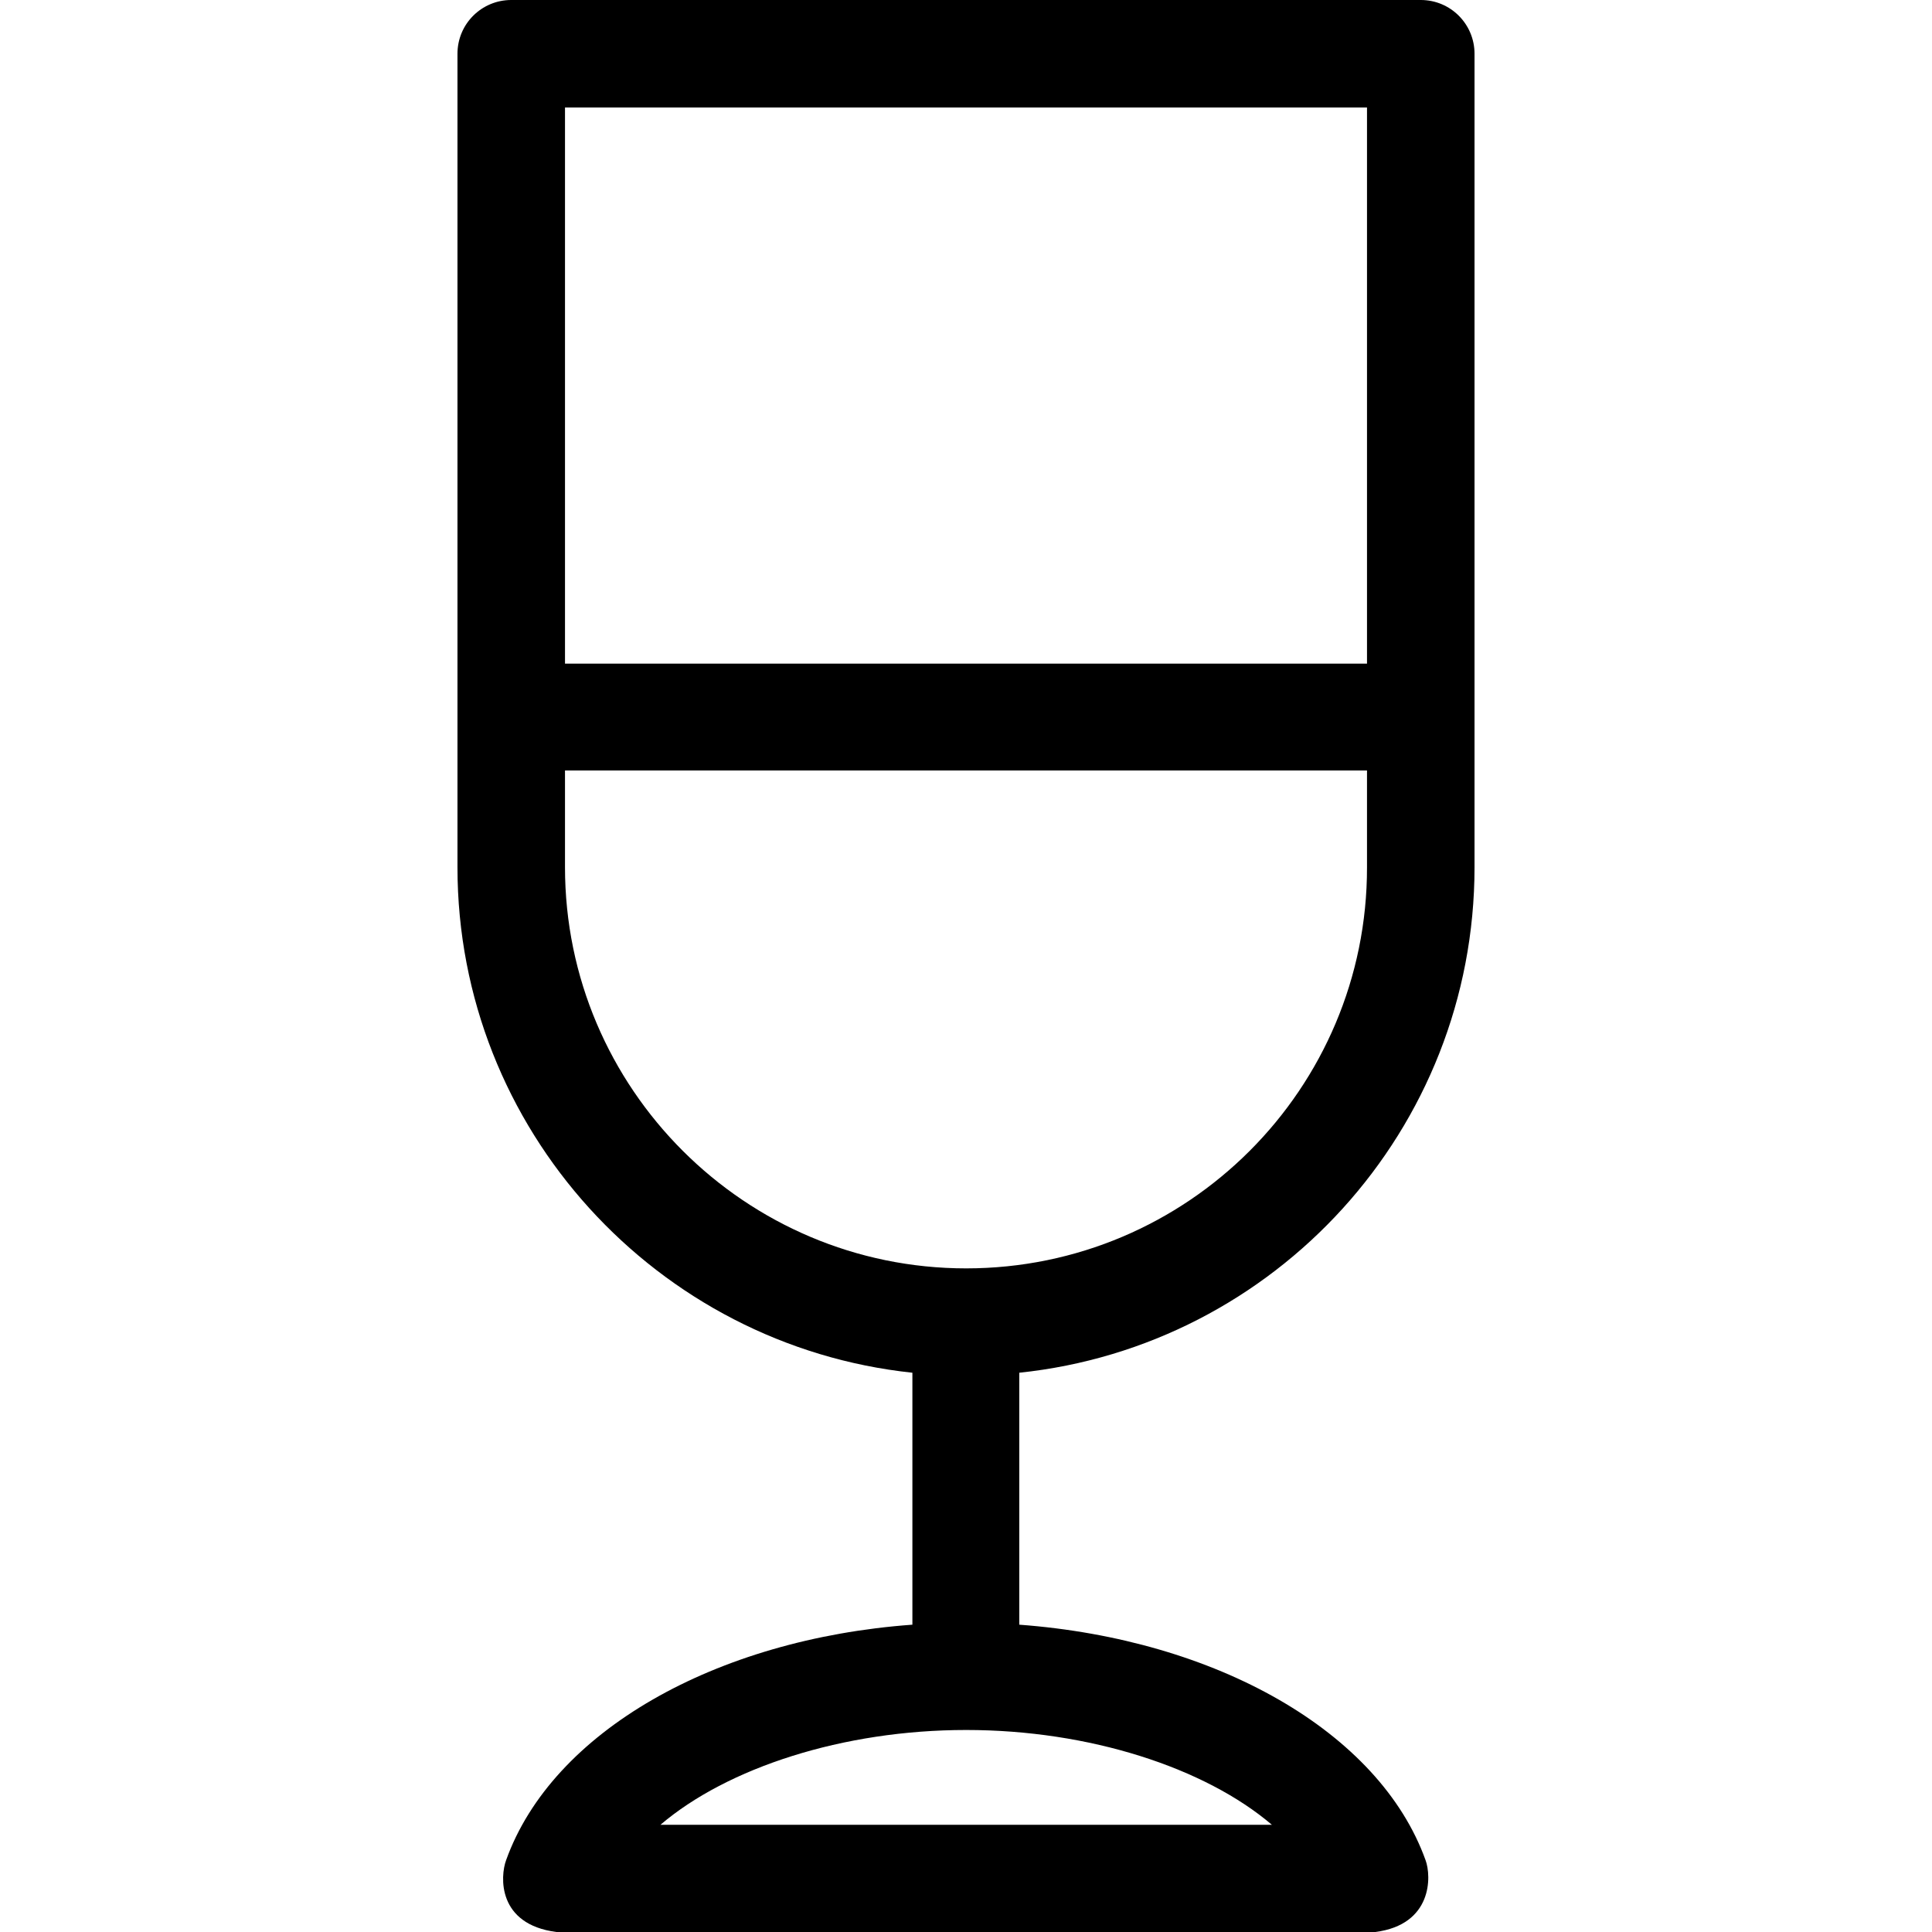
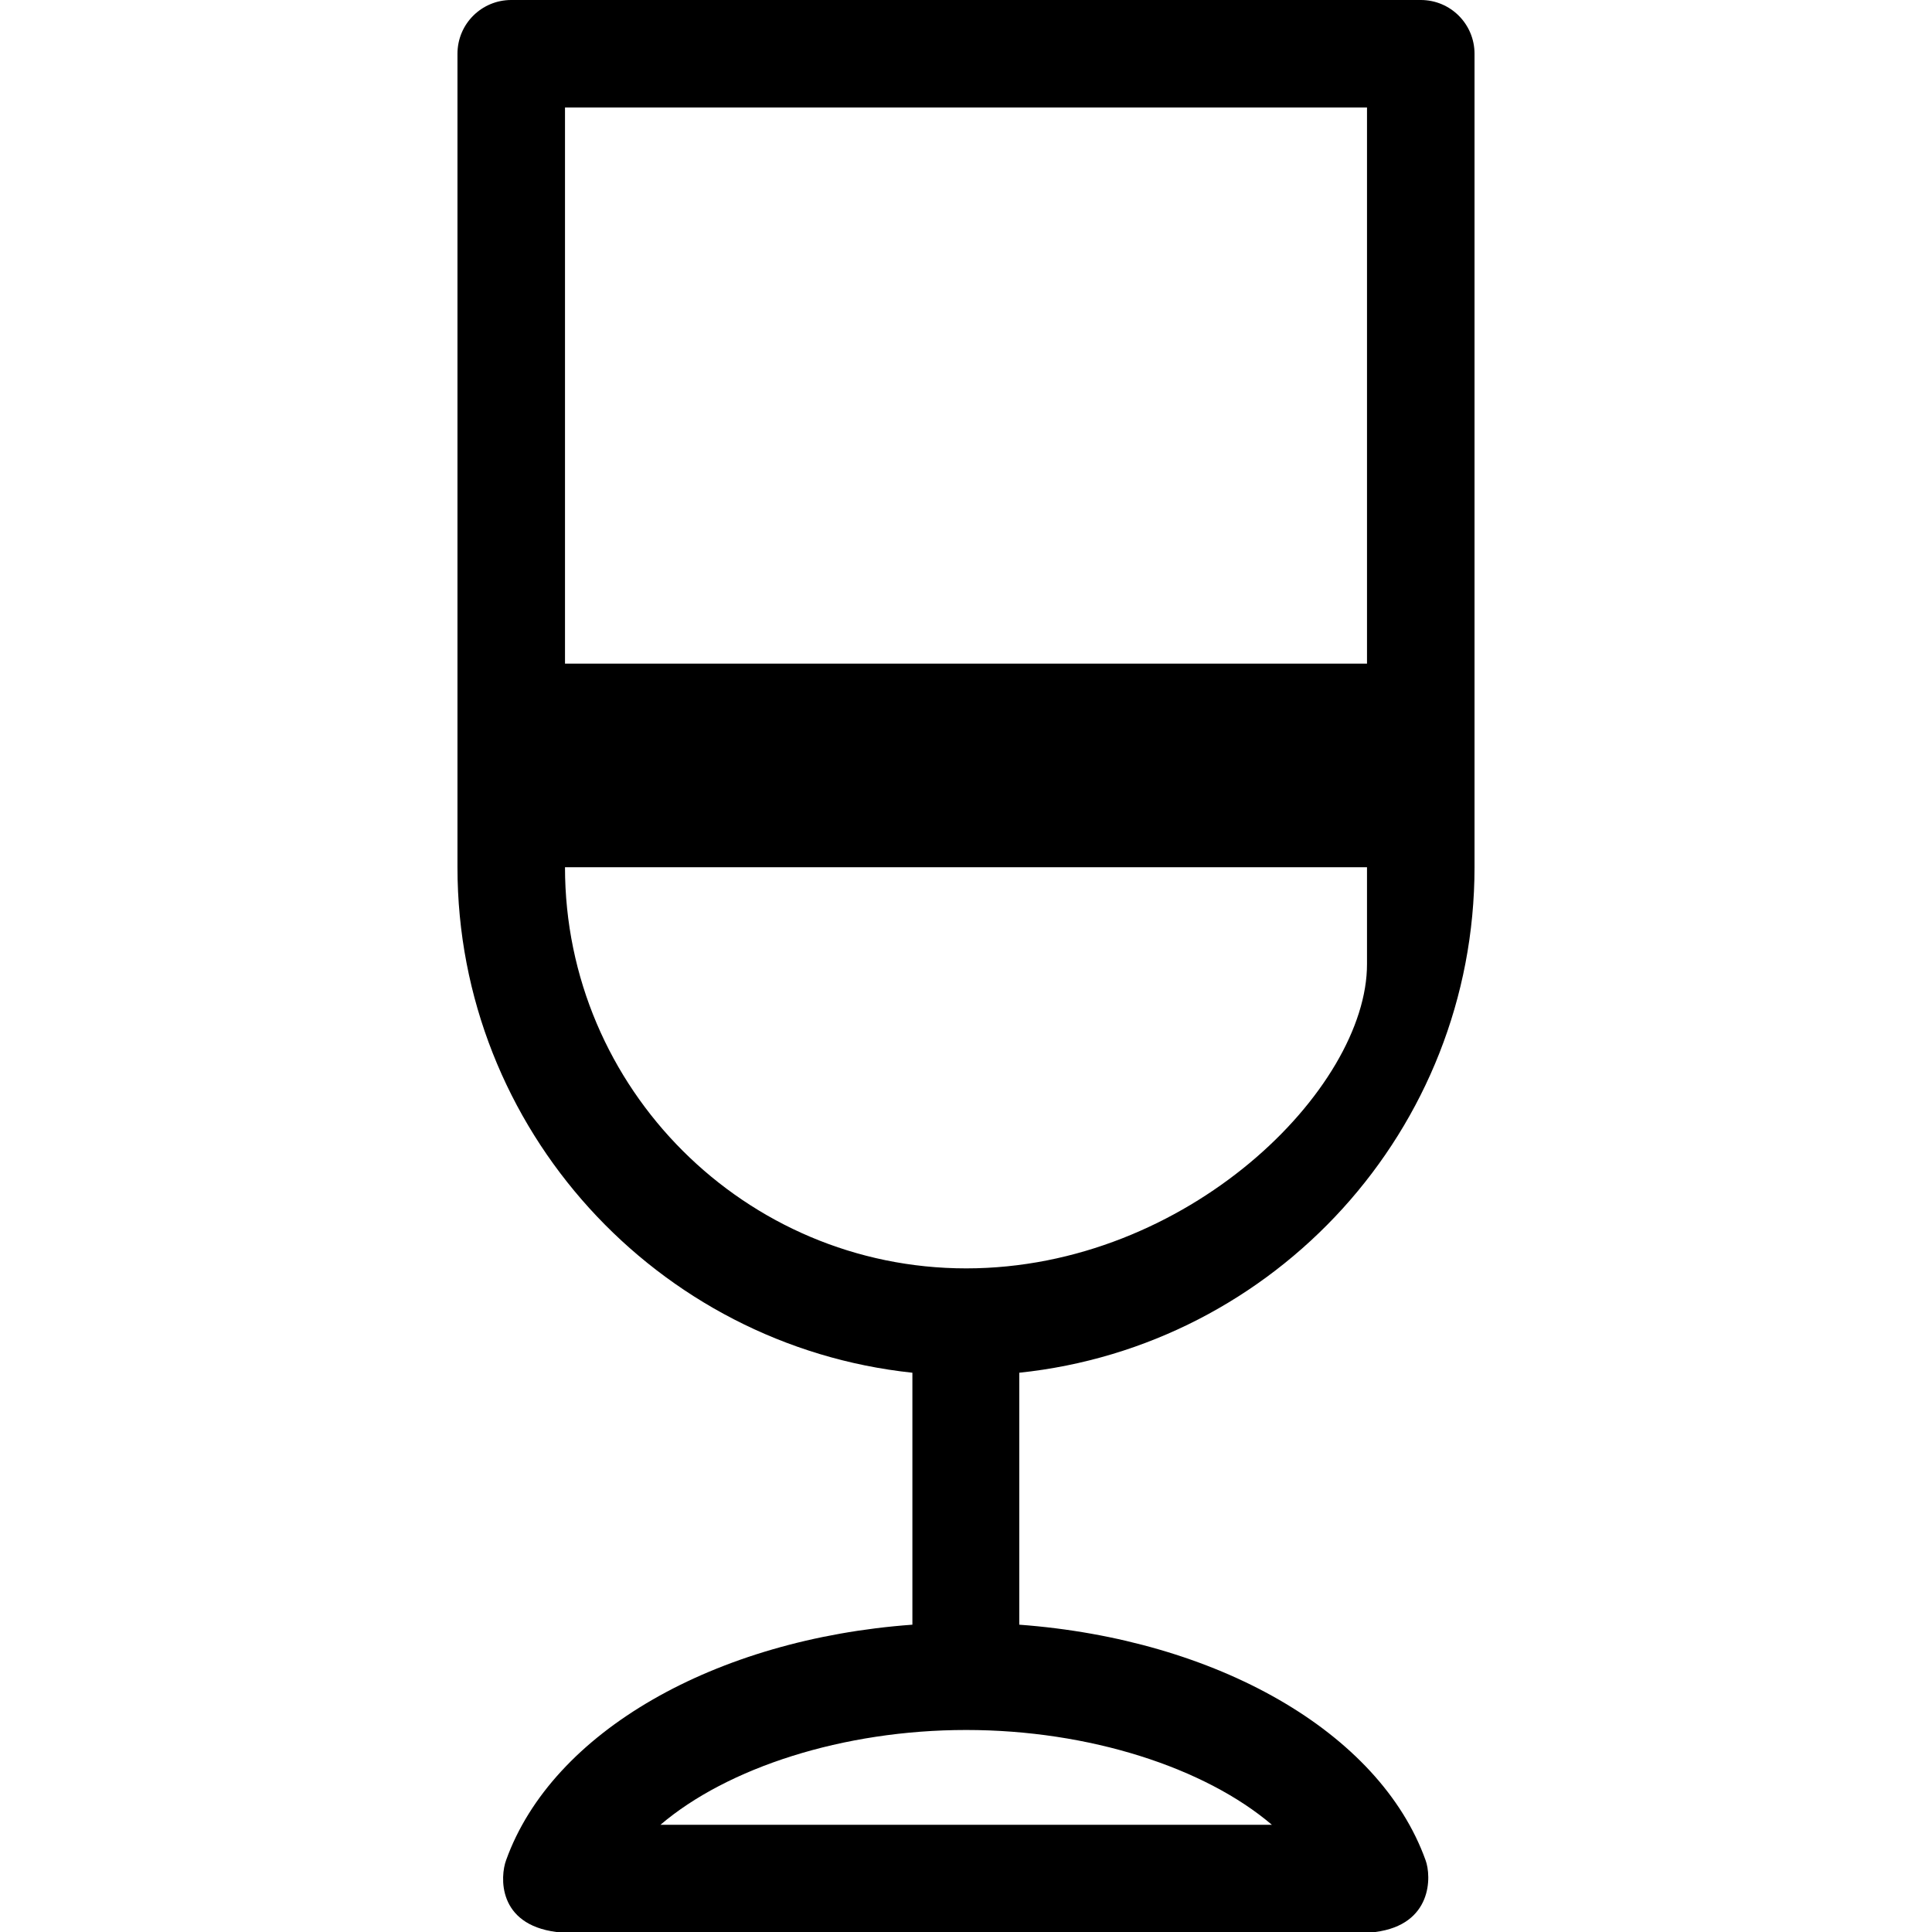
<svg xmlns="http://www.w3.org/2000/svg" fill="#000000" height="800px" width="800px" version="1.1" id="Layer_1" viewBox="0 0 392.598 392.598" xml:space="preserve">
  <g>
    <g>
-       <path d="M299.636,176.226V10.925C299.636,4.913,294.788,0,288.711,0H103.887c-6.012,0-10.925,4.848-10.925,10.925v165.301    c0,53.269,40.598,97.228,92.444,102.723v51.2c-40.016,2.909-73.18,21.721-82.554,47.838c-1.228,3.297-1.81,13.059,10.214,14.61    h166.4c11.636-1.487,11.442-11.313,10.214-14.61c-9.374-26.052-42.473-44.865-82.554-47.838v-51.2    C259.103,273.519,299.636,229.56,299.636,176.226z M114.812,21.85h162.974v113.002H114.812V21.85z M258.457,370.812h-124.25    c13.576-11.572,37.042-19.265,62.125-19.265S244.881,359.24,258.457,370.812z M196.331,257.745    c-44.865,0-81.519-36.525-81.519-81.519v-19.653h162.974v19.653C277.851,221.22,241.325,257.745,196.331,257.745z" />
+       <path d="M299.636,176.226V10.925C299.636,4.913,294.788,0,288.711,0H103.887c-6.012,0-10.925,4.848-10.925,10.925v165.301    c0,53.269,40.598,97.228,92.444,102.723v51.2c-40.016,2.909-73.18,21.721-82.554,47.838c-1.228,3.297-1.81,13.059,10.214,14.61    h166.4c11.636-1.487,11.442-11.313,10.214-14.61c-9.374-26.052-42.473-44.865-82.554-47.838v-51.2    C259.103,273.519,299.636,229.56,299.636,176.226z M114.812,21.85h162.974v113.002H114.812V21.85z M258.457,370.812h-124.25    c13.576-11.572,37.042-19.265,62.125-19.265S244.881,359.24,258.457,370.812z M196.331,257.745    c-44.865,0-81.519-36.525-81.519-81.519h162.974v19.653C277.851,221.22,241.325,257.745,196.331,257.745z" />
    </g>
  </g>
</svg>